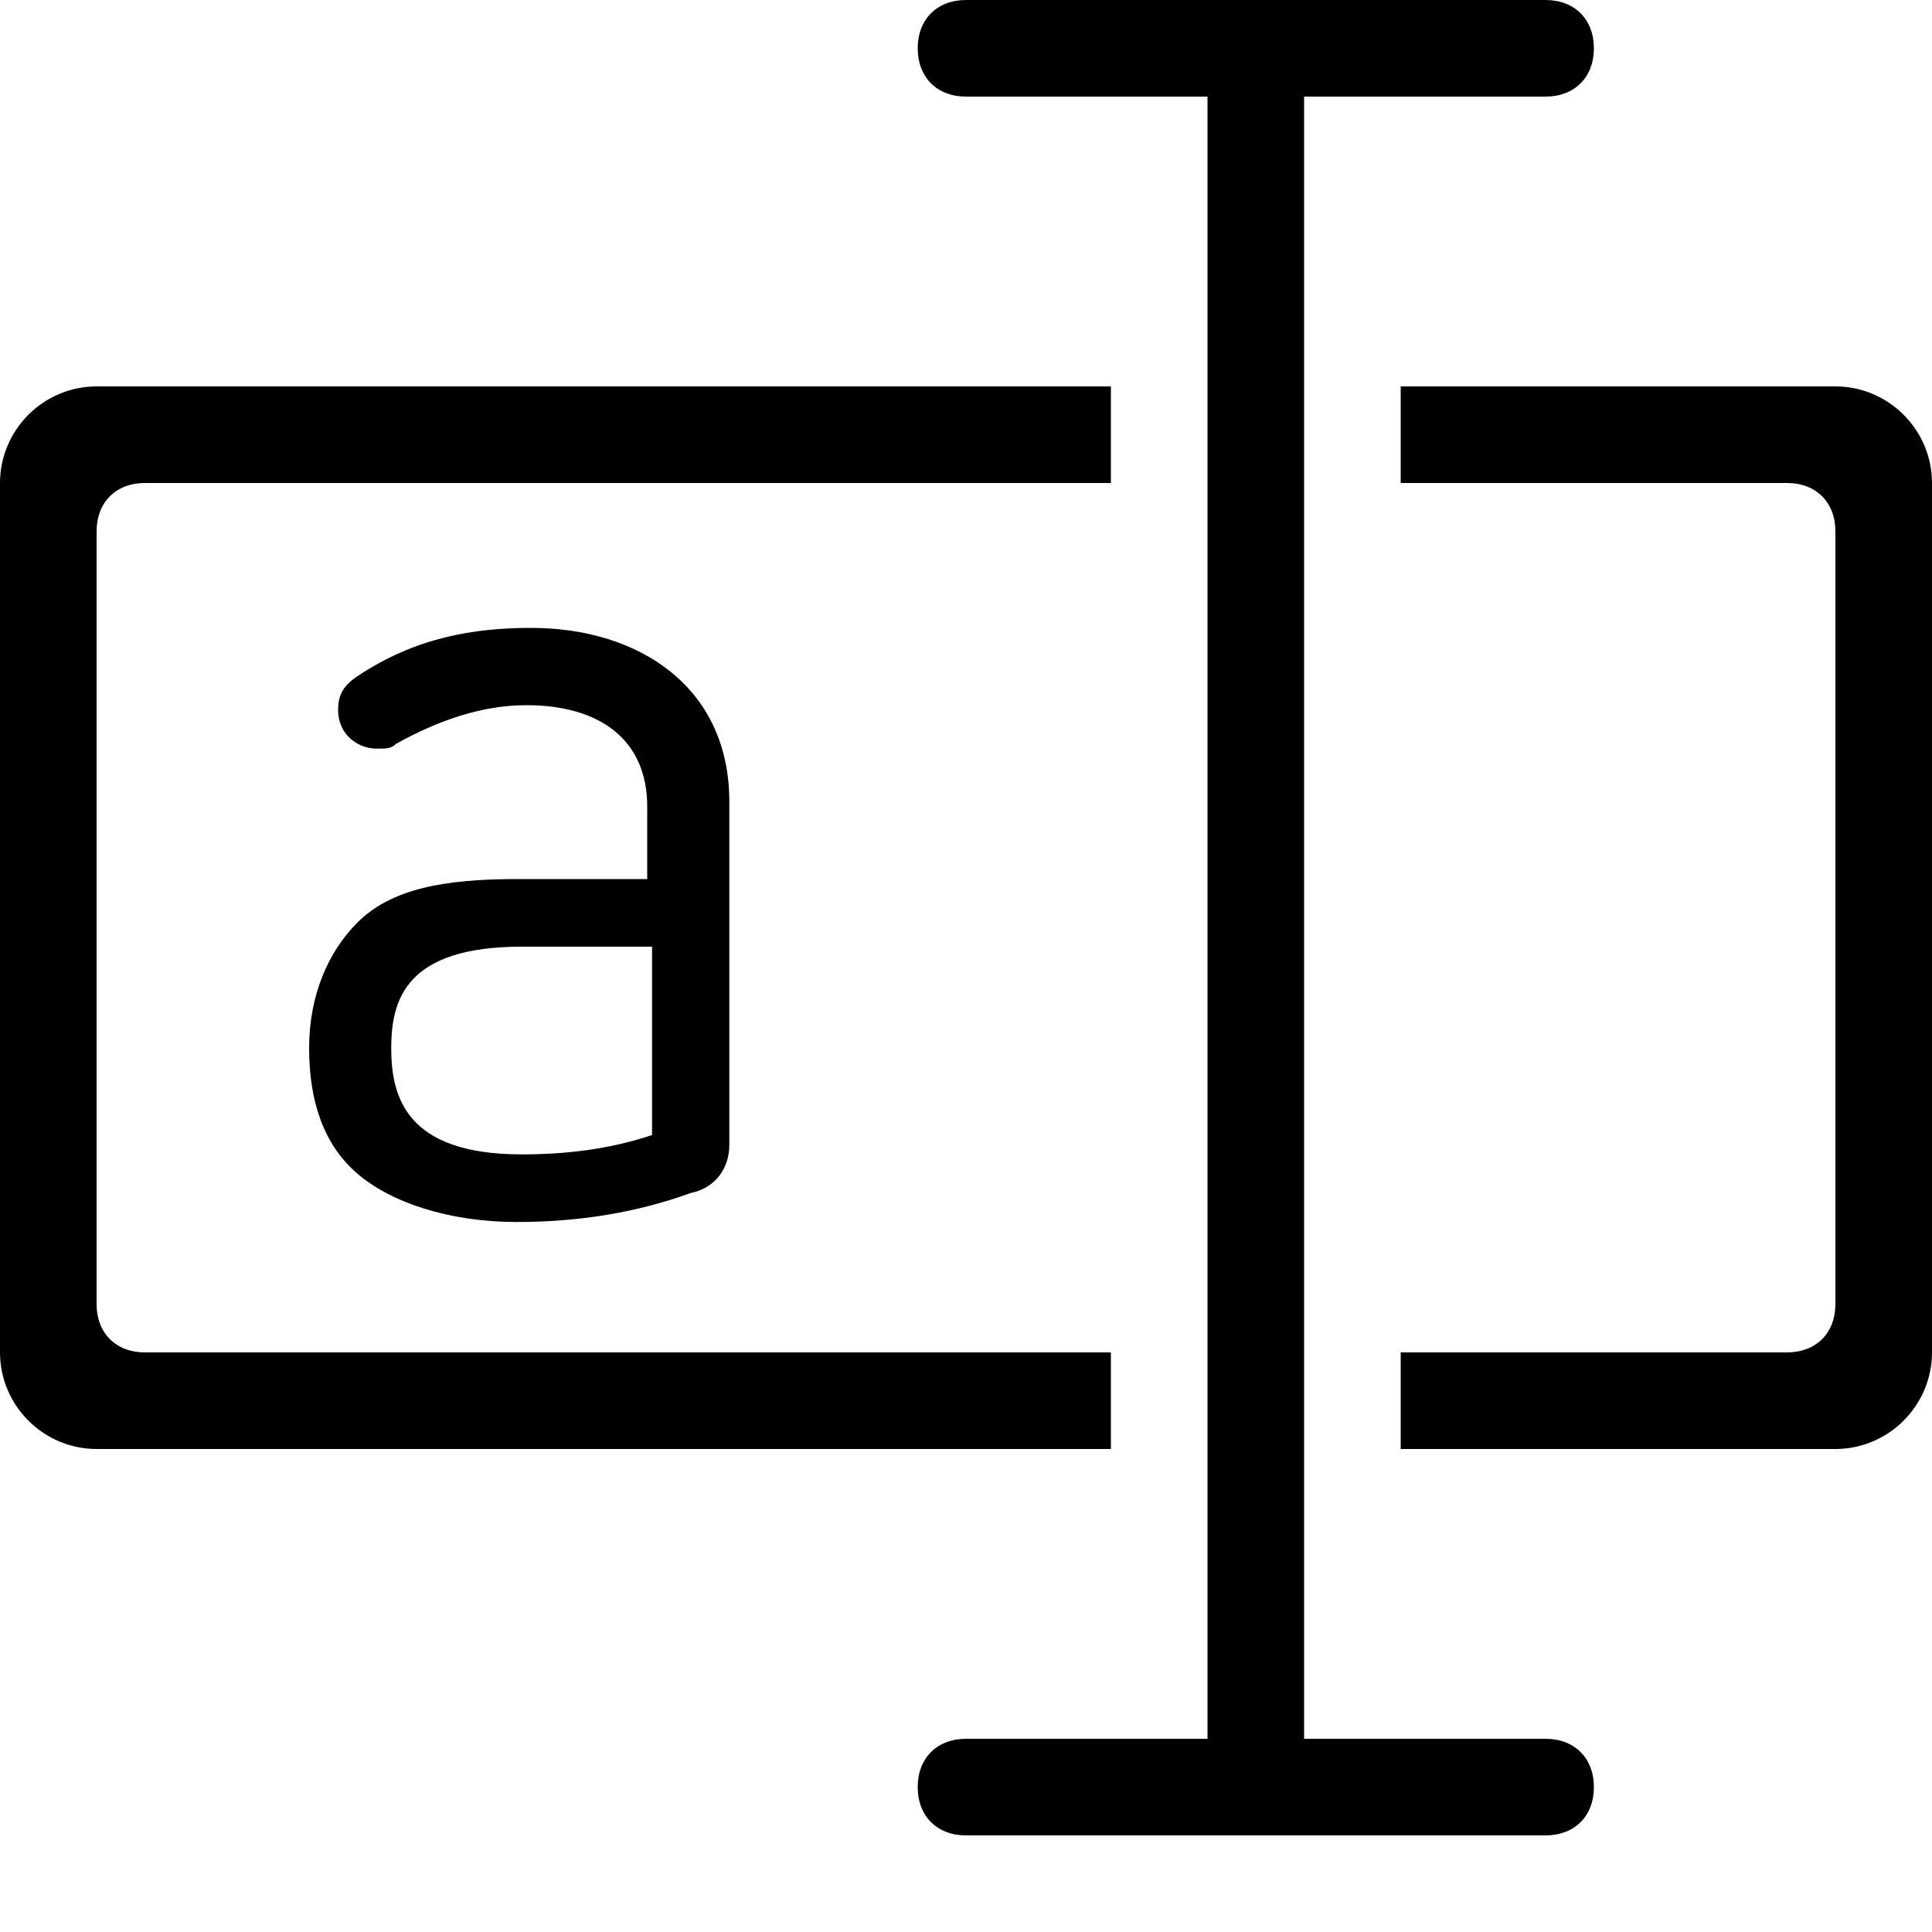
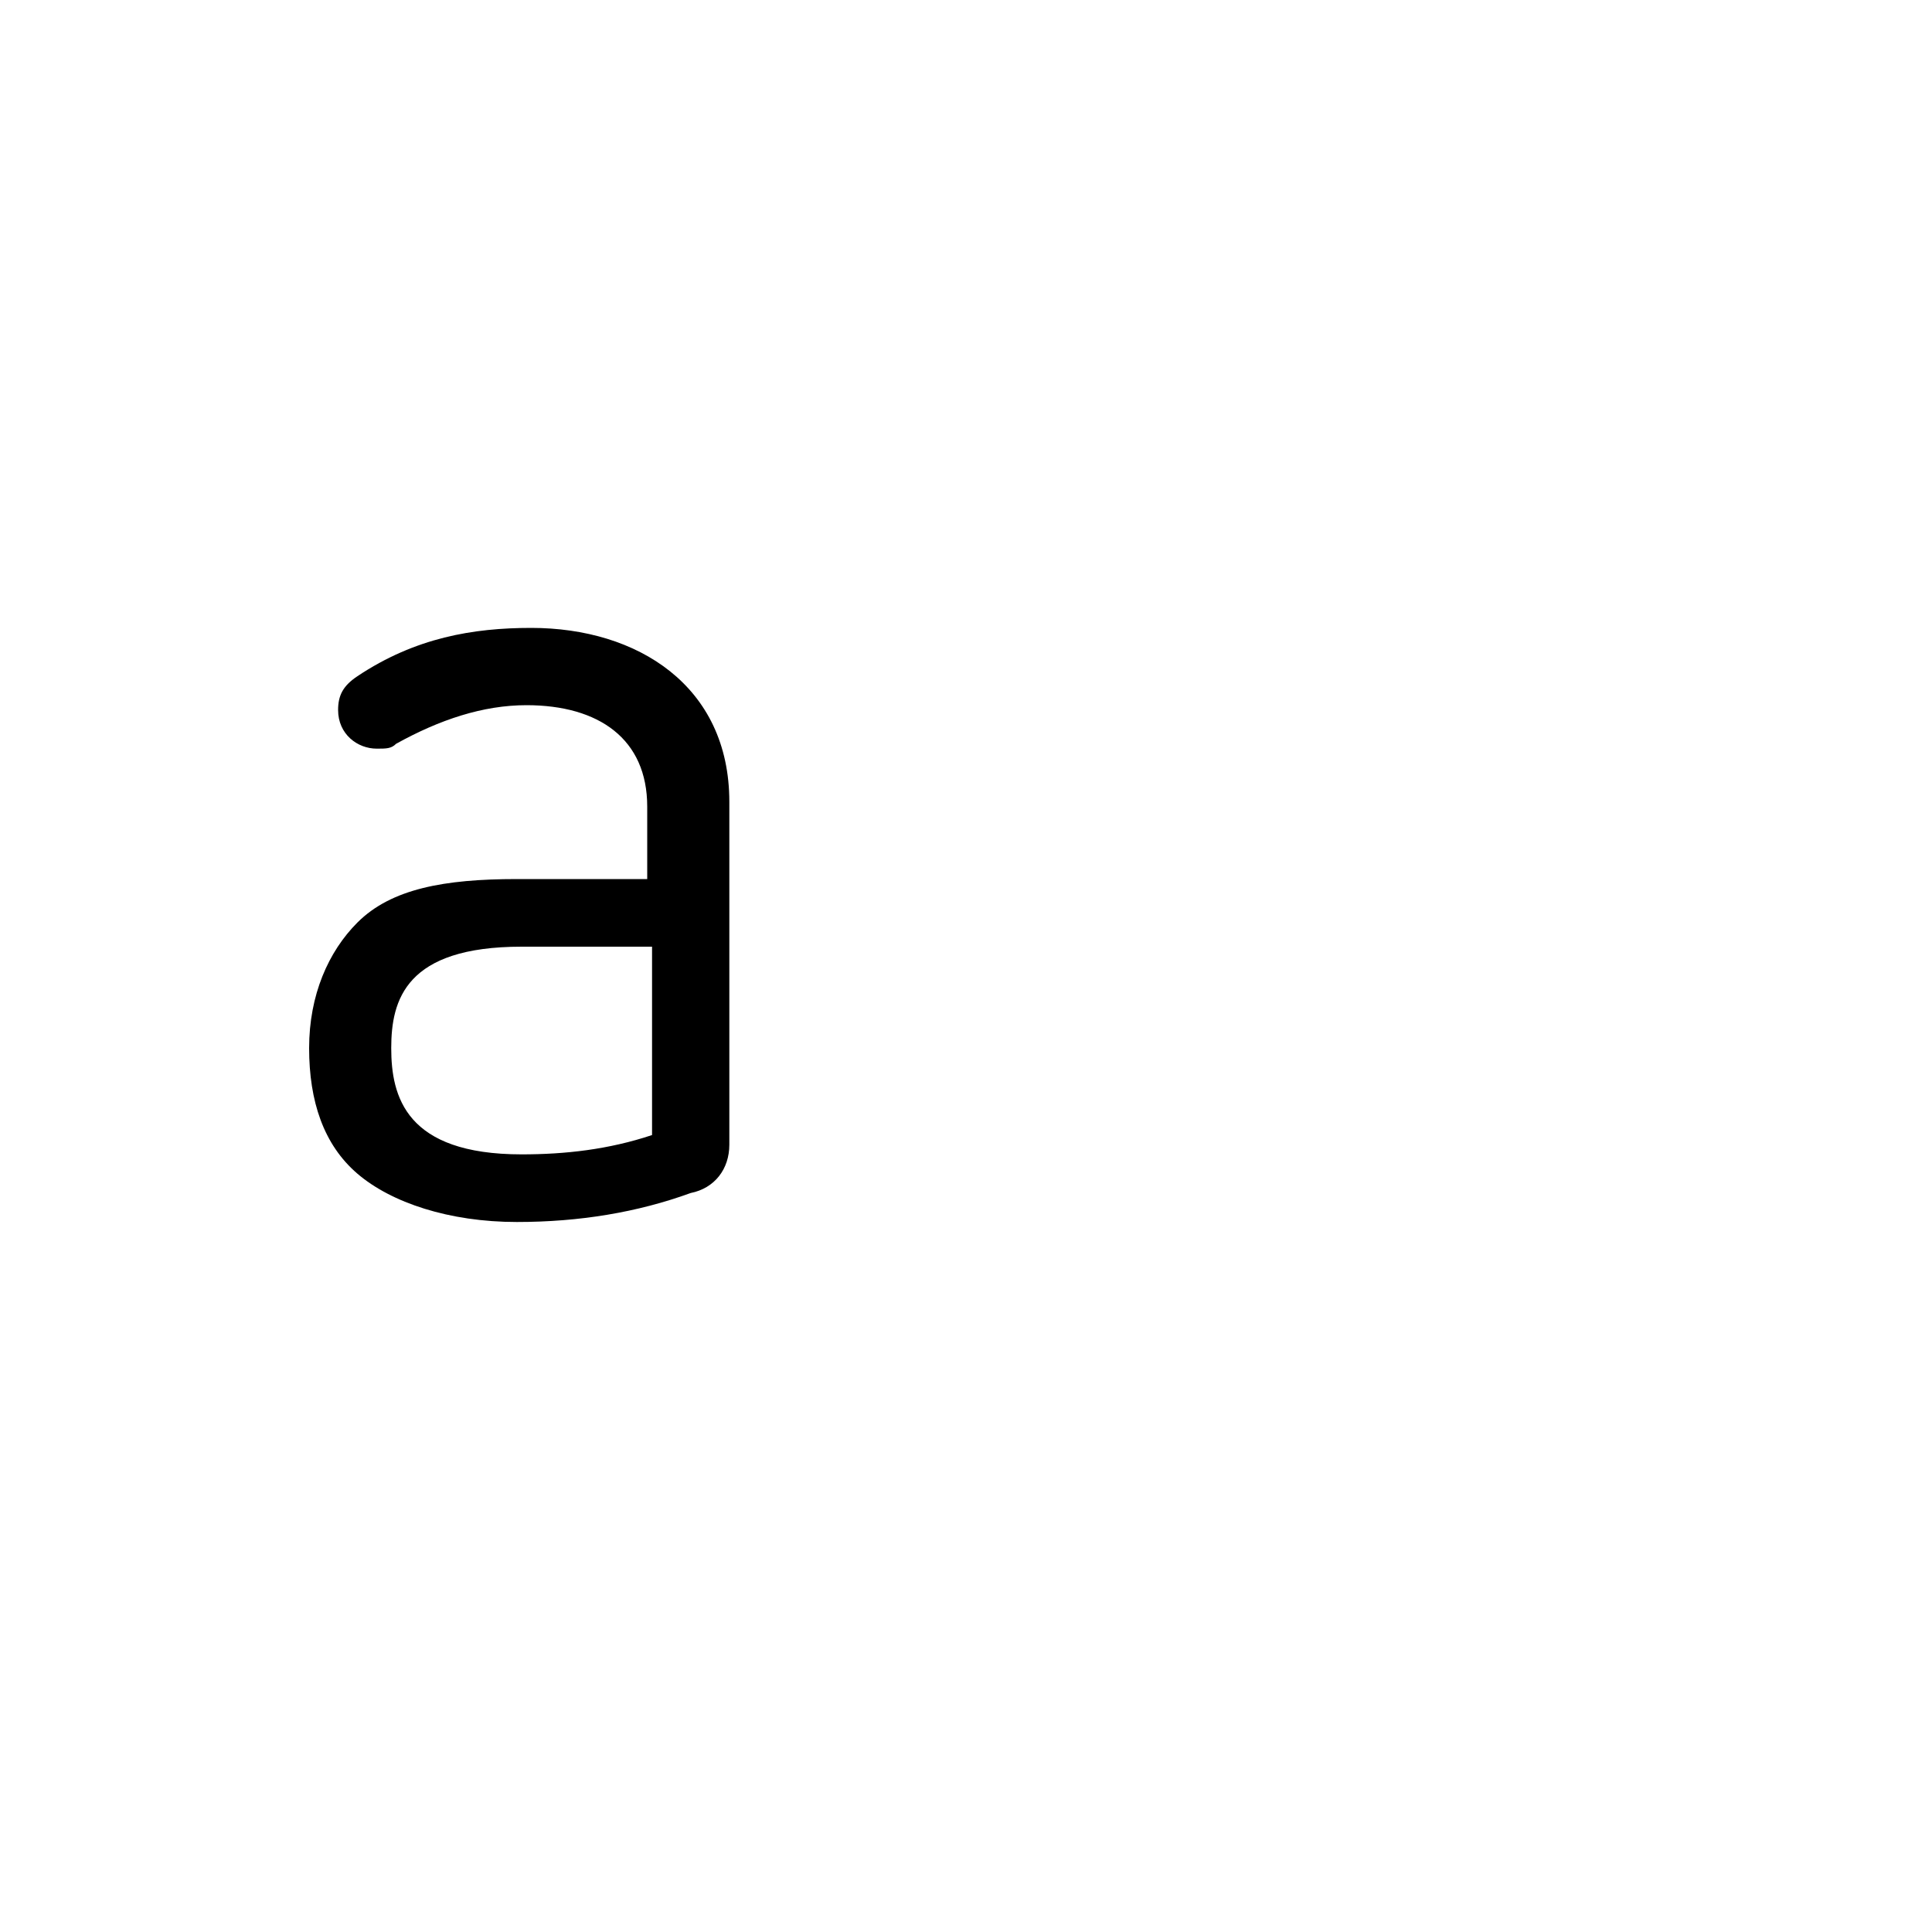
<svg xmlns="http://www.w3.org/2000/svg" xmlns:ns1="http://www.inkscape.org/namespaces/inkscape" xmlns:ns2="http://sodipodi.sourceforge.net/DTD/sodipodi-0.dtd" version="1.1" id="Layer_1" ns1:version="0.91 r13725" ns2:docname="Input.svg" x="0px" y="0px" viewBox="0 0 40 40" style="enable-background:new 0 0 40 40;" xml:space="preserve">
  <ns2:namedview bordercolor="#666666" borderopacity="1" gridtolerance="10" guidetolerance="10" id="namedview11" ns1:current-layer="Layer_1" ns1:cx="20" ns1:cy="20" ns1:pageopacity="0" ns1:pageshadow="2" ns1:window-height="480" ns1:window-maximized="0" ns1:window-width="742" ns1:window-x="2227" ns1:window-y="307" ns1:zoom="5.9" objecttolerance="10" pagecolor="#ffffff" showgrid="false">
	</ns2:namedview>
-   <path id="path3" d="M20,0c-0.6,0-1,0.4-1,1s0.4,1,1,1h5v34h-5c-0.6,0-1,0.4-1,1s0.4,1,1,1h12c0.6,0,1-0.4,1-1s-0.4-1-1-1h-5V2h5  c0.6,0,1-0.4,1-1s-0.4-1-1-1H20z M2,8c-1.1,0-2,0.9-2,2v18c0,1.1,0.9,2,2,2h21v-2H3c-0.6,0-1-0.4-1-1V11c0-0.6,0.4-1,1-1h20V8H2z   M29,8v2h8c0.6,0,1,0.4,1,1v16c0,0.6-0.4,1-1,1h-8v2h9c1.1,0,2-0.9,2-2V10c0-1.1-0.9-2-2-2H29z" />
  <g>
    <path d="M15.1,23.7c0,0.5-0.3,0.9-0.8,1c-1.1,0.4-2.3,0.6-3.6,0.6c-1.4,0-2.6-0.4-3.3-1c-0.7-0.6-1-1.5-1-2.6s0.4-2,1-2.6   c0.7-0.7,1.8-0.9,3.3-0.9h2.7v-1.5c0-1.4-1-2.1-2.5-2.1c-0.9,0-1.8,0.3-2.7,0.8c-0.1,0.1-0.2,0.1-0.4,0.1c-0.4,0-0.8-0.3-0.8-0.8   c0-0.3,0.1-0.5,0.4-0.7C8.6,13.2,9.8,13,11,13c2.2,0,4.1,1.2,4.1,3.6V23.7z M13.5,19.6h-2.7c-2.4,0-2.7,1.1-2.7,2.1   s0.3,2.2,2.7,2.2c0.9,0,1.8-0.1,2.7-0.4V19.6z" />
  </g>
</svg>